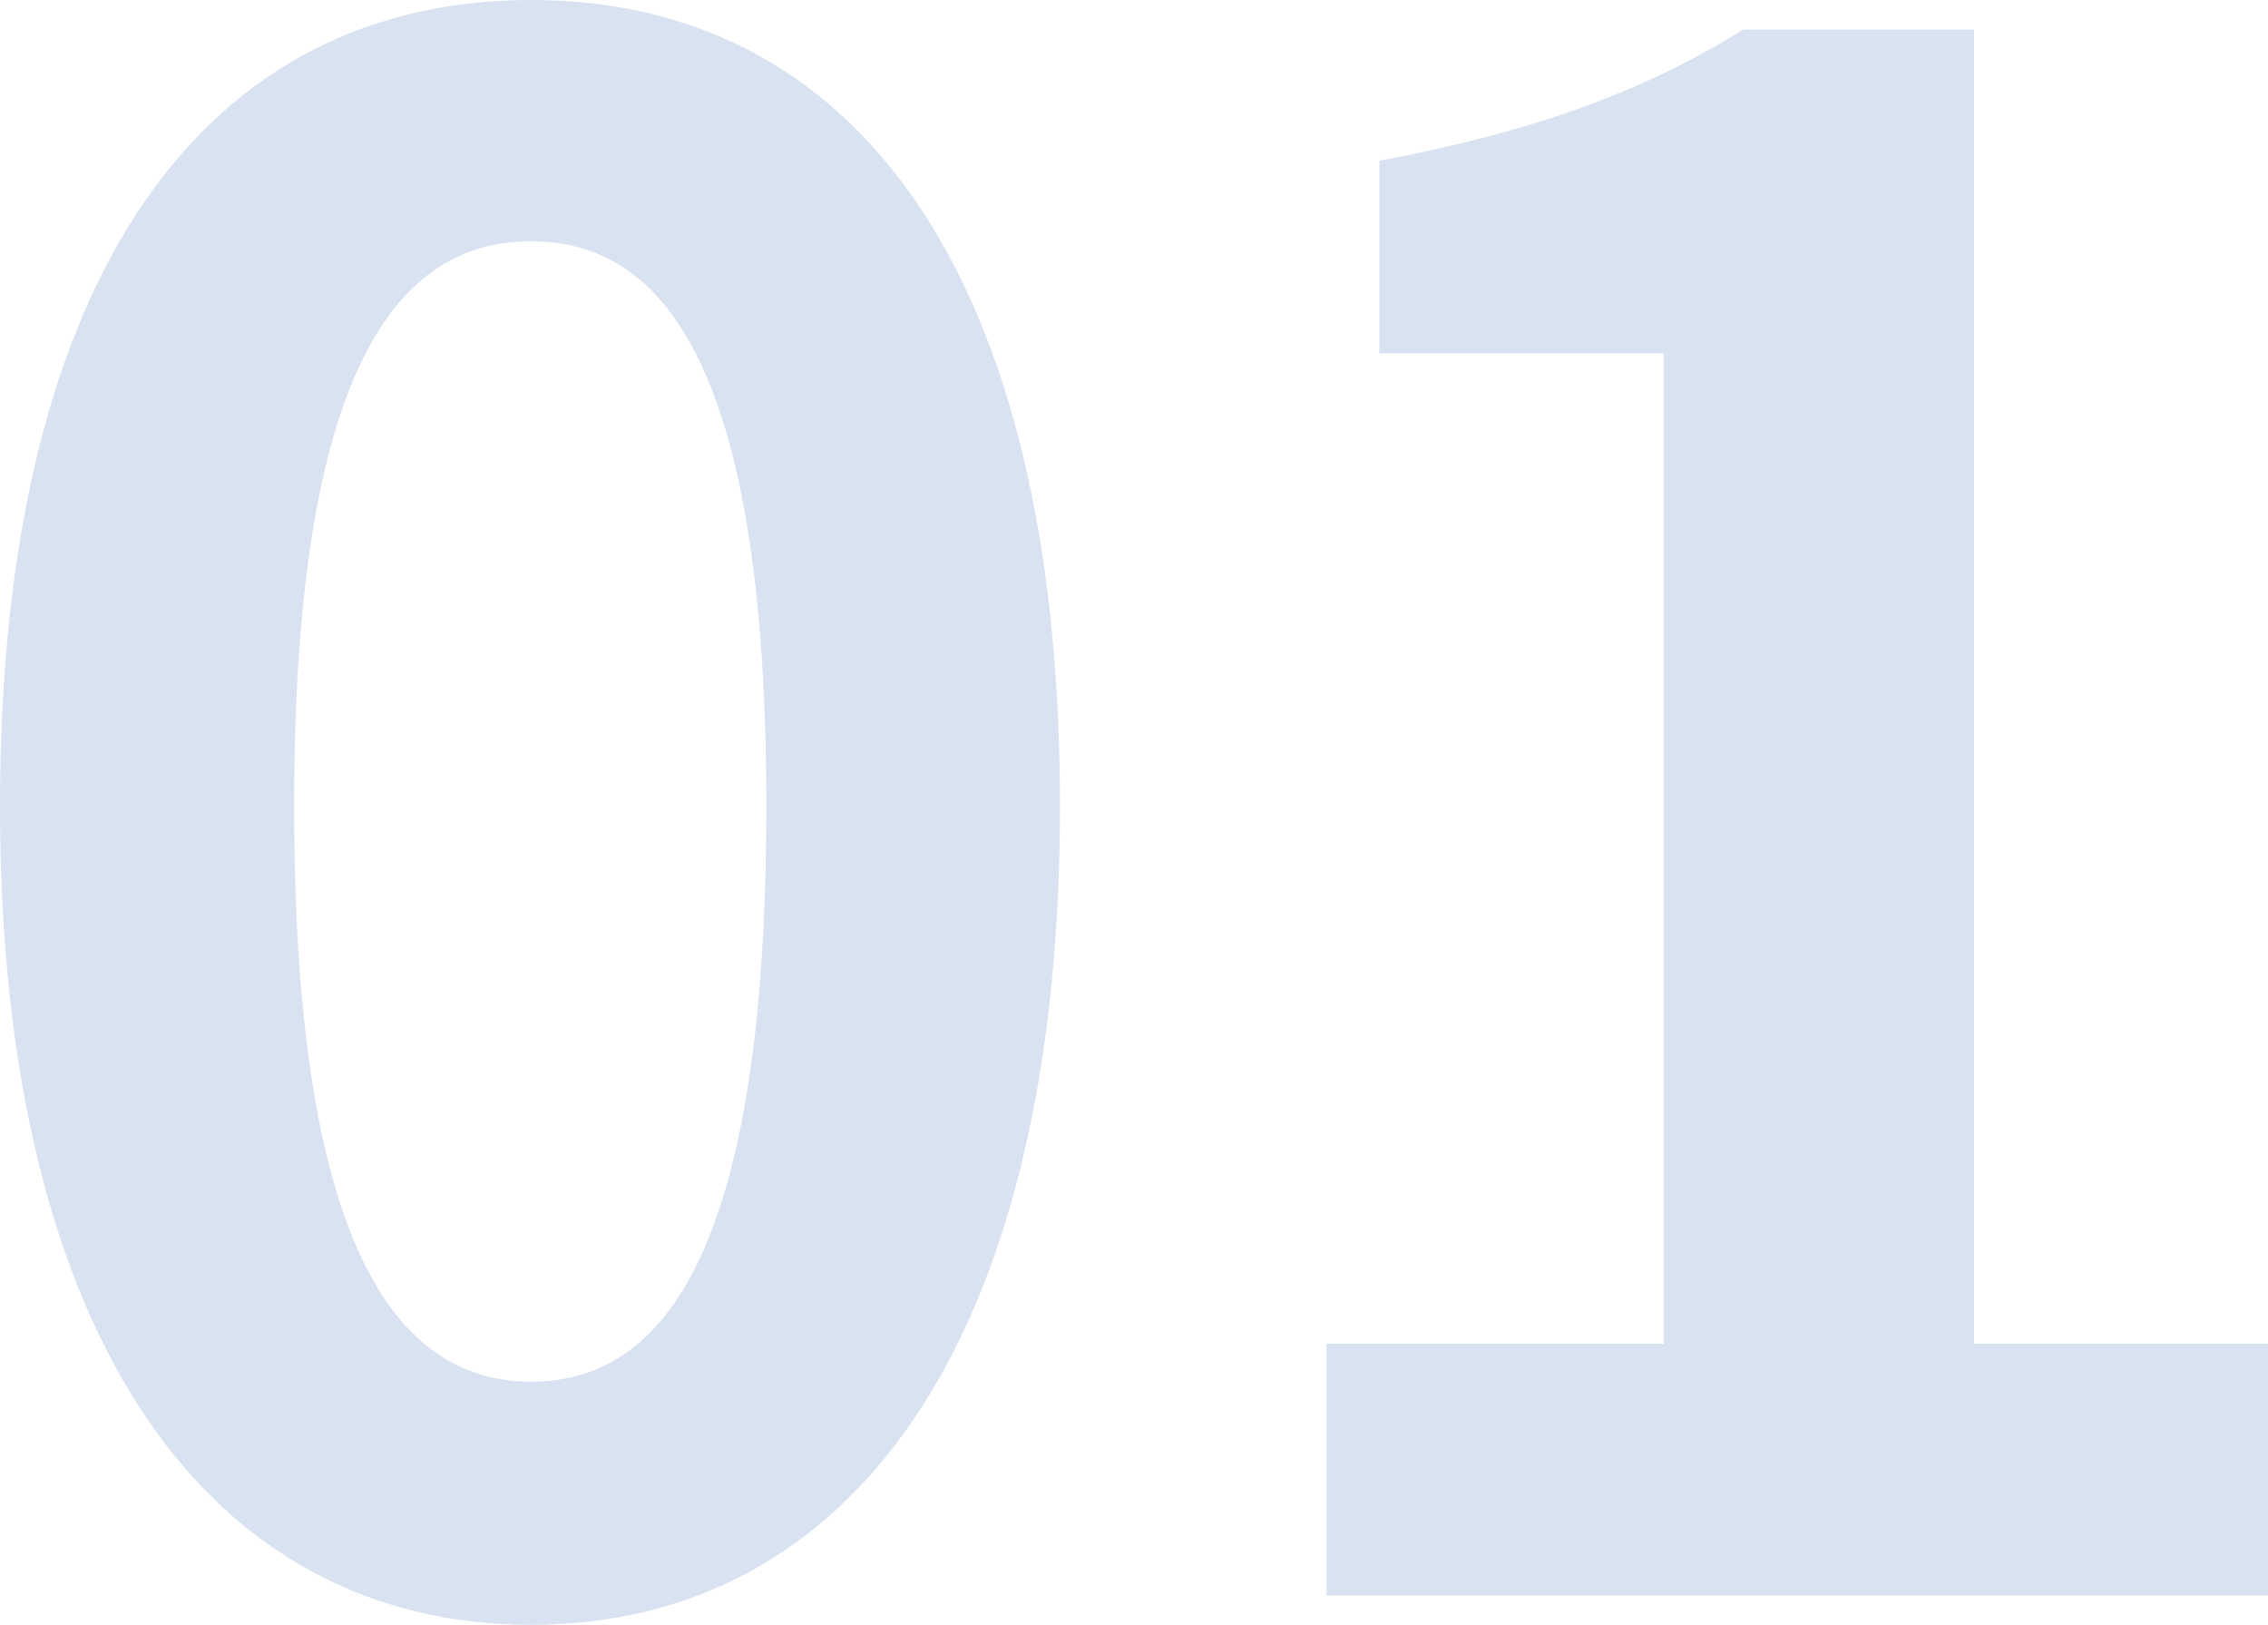
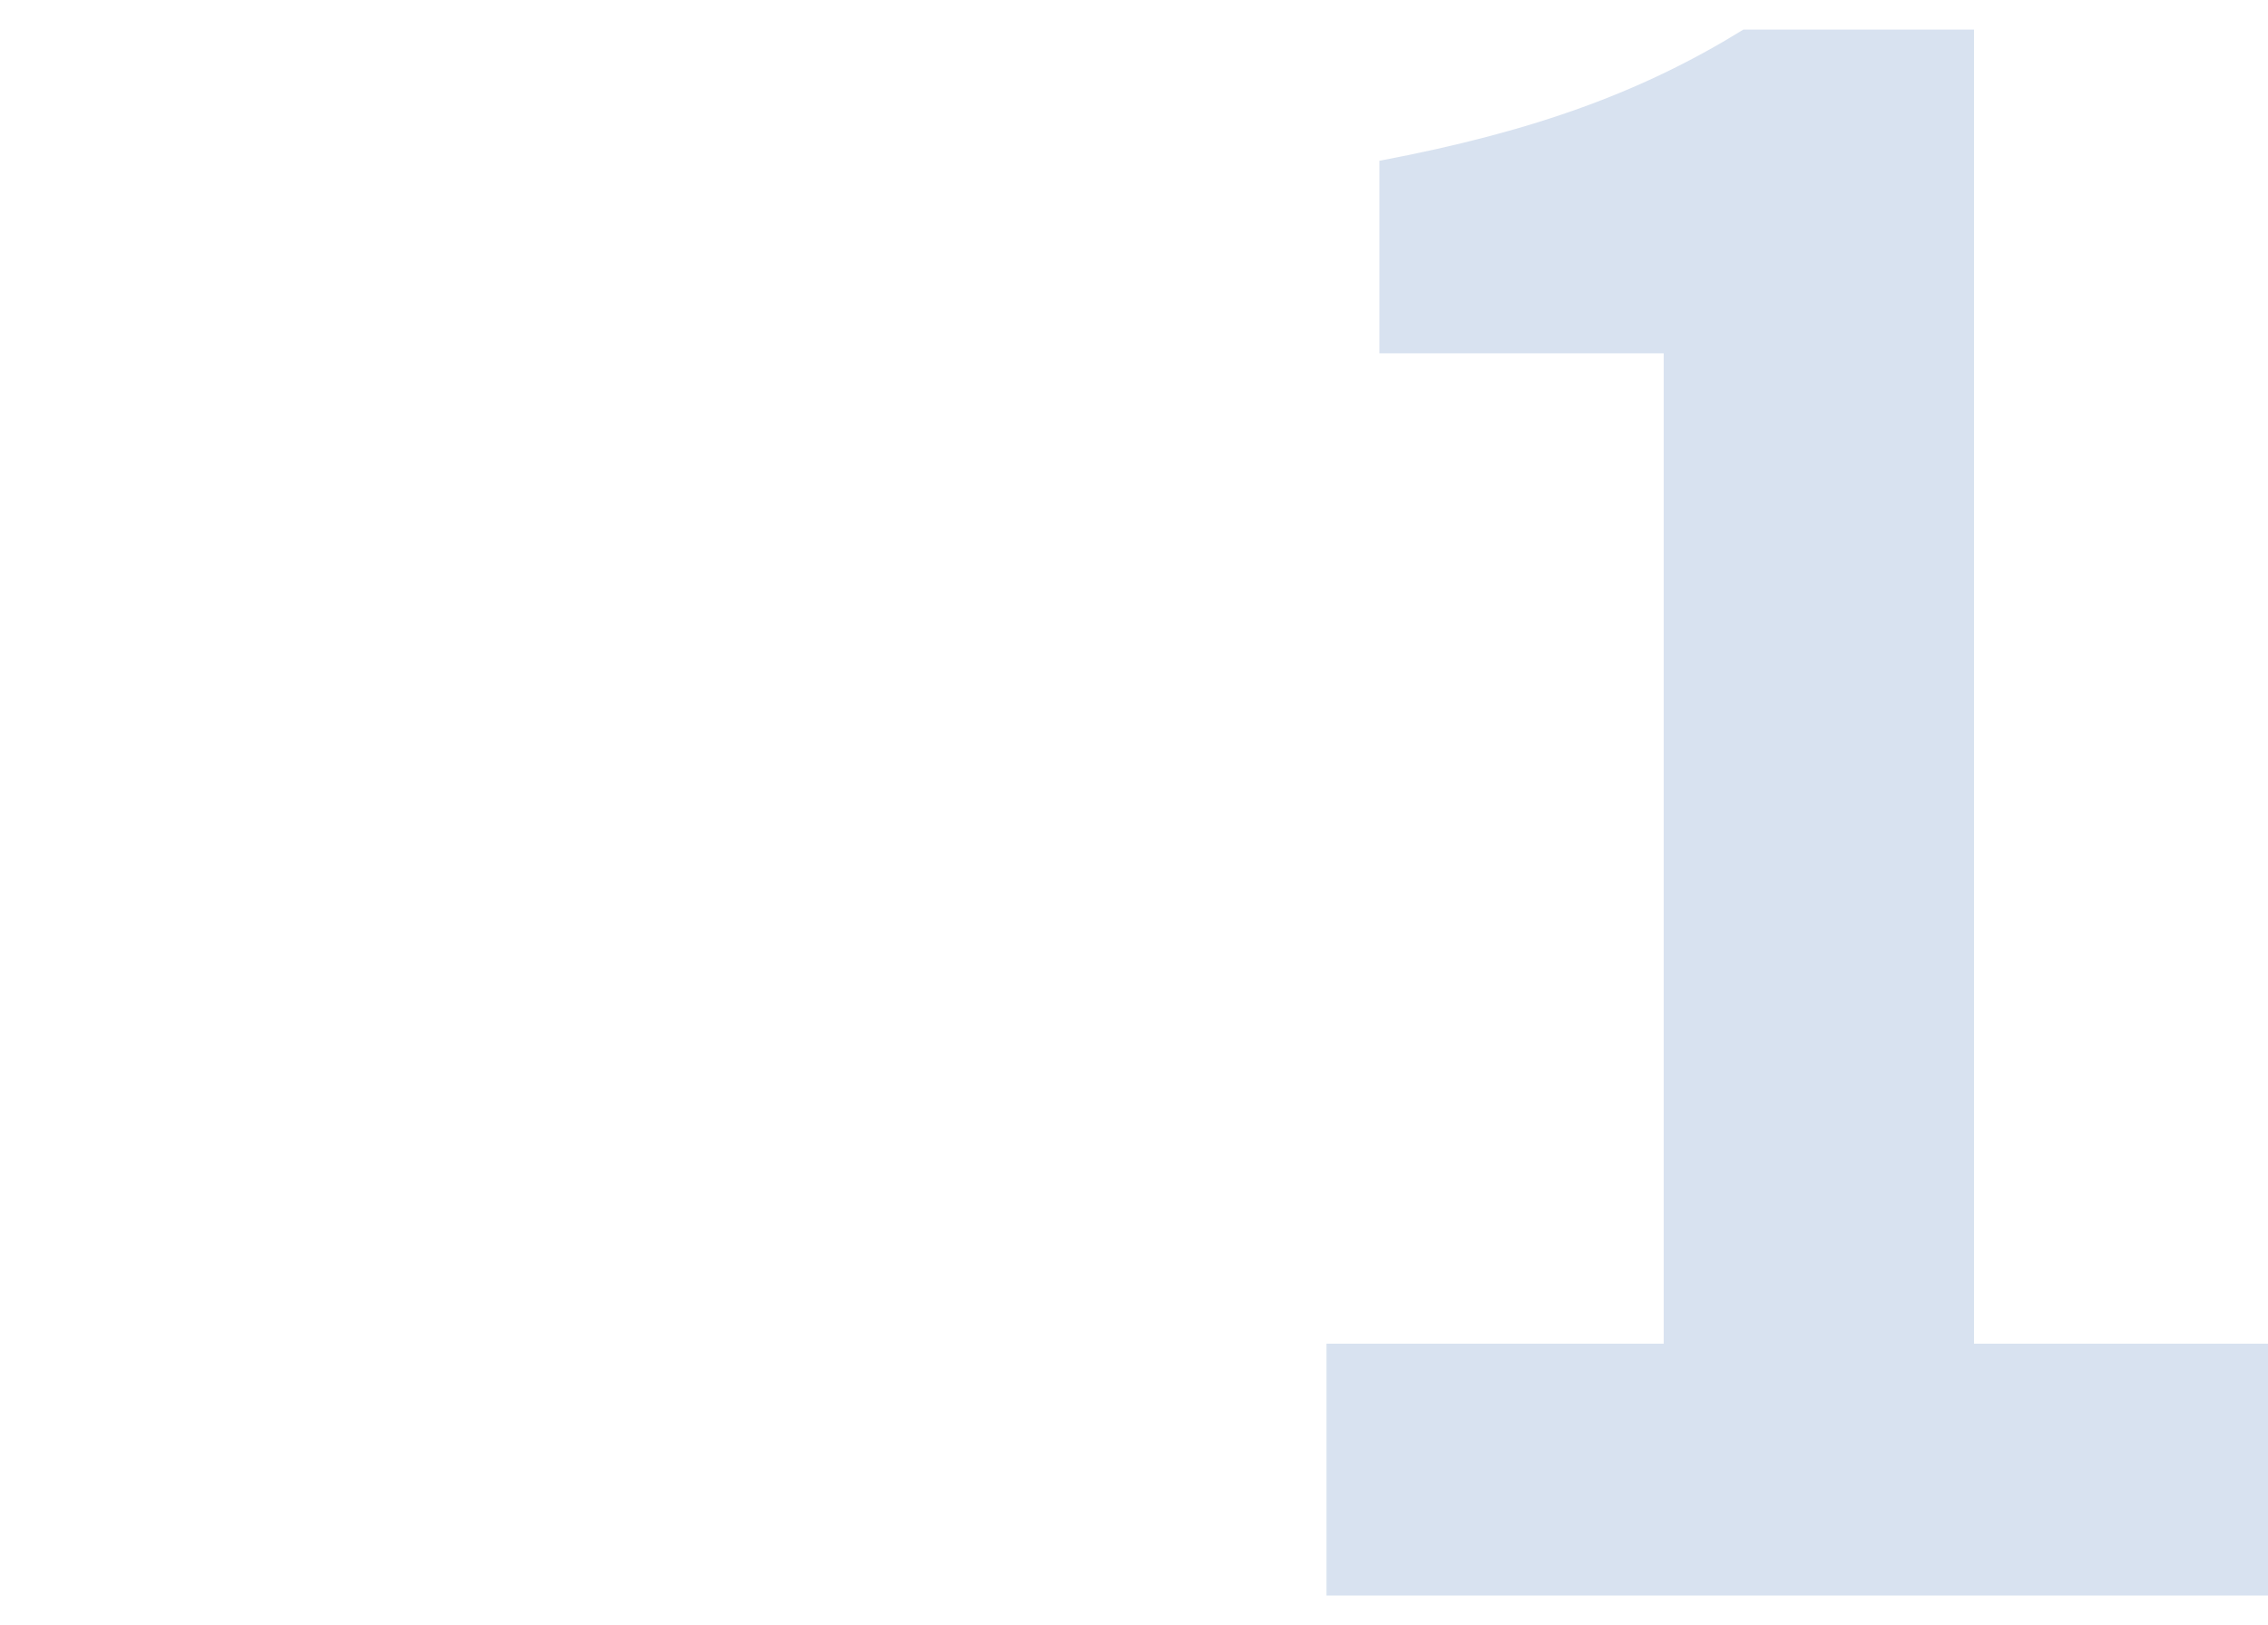
<svg xmlns="http://www.w3.org/2000/svg" viewBox="0 0 147.98 106.02">
  <g id="レイヤー_2" data-name="レイヤー 2">
    <g id="デザイン">
-       <path d="M0,52.6C0,17.26,13.8,0,34.65,0S69.16,17.39,69.16,52.6,55.36,106,34.65,106,0,87.8,0,52.6Zm50,0C50,24,43.35,15.74,34.65,15.74S19.19,24,19.19,52.6s6.62,37.54,15.46,37.54S50,81.31,50,52.6Z" fill="#d8e2f0" />
      <path d="M86.55,87.66h22V23.05H90V10.49c10.22-1.93,17.26-4.55,23.75-8.56H128.8V87.66H148v16.43H86.55Z" fill="#d8e2f0" />
    </g>
  </g>
</svg>